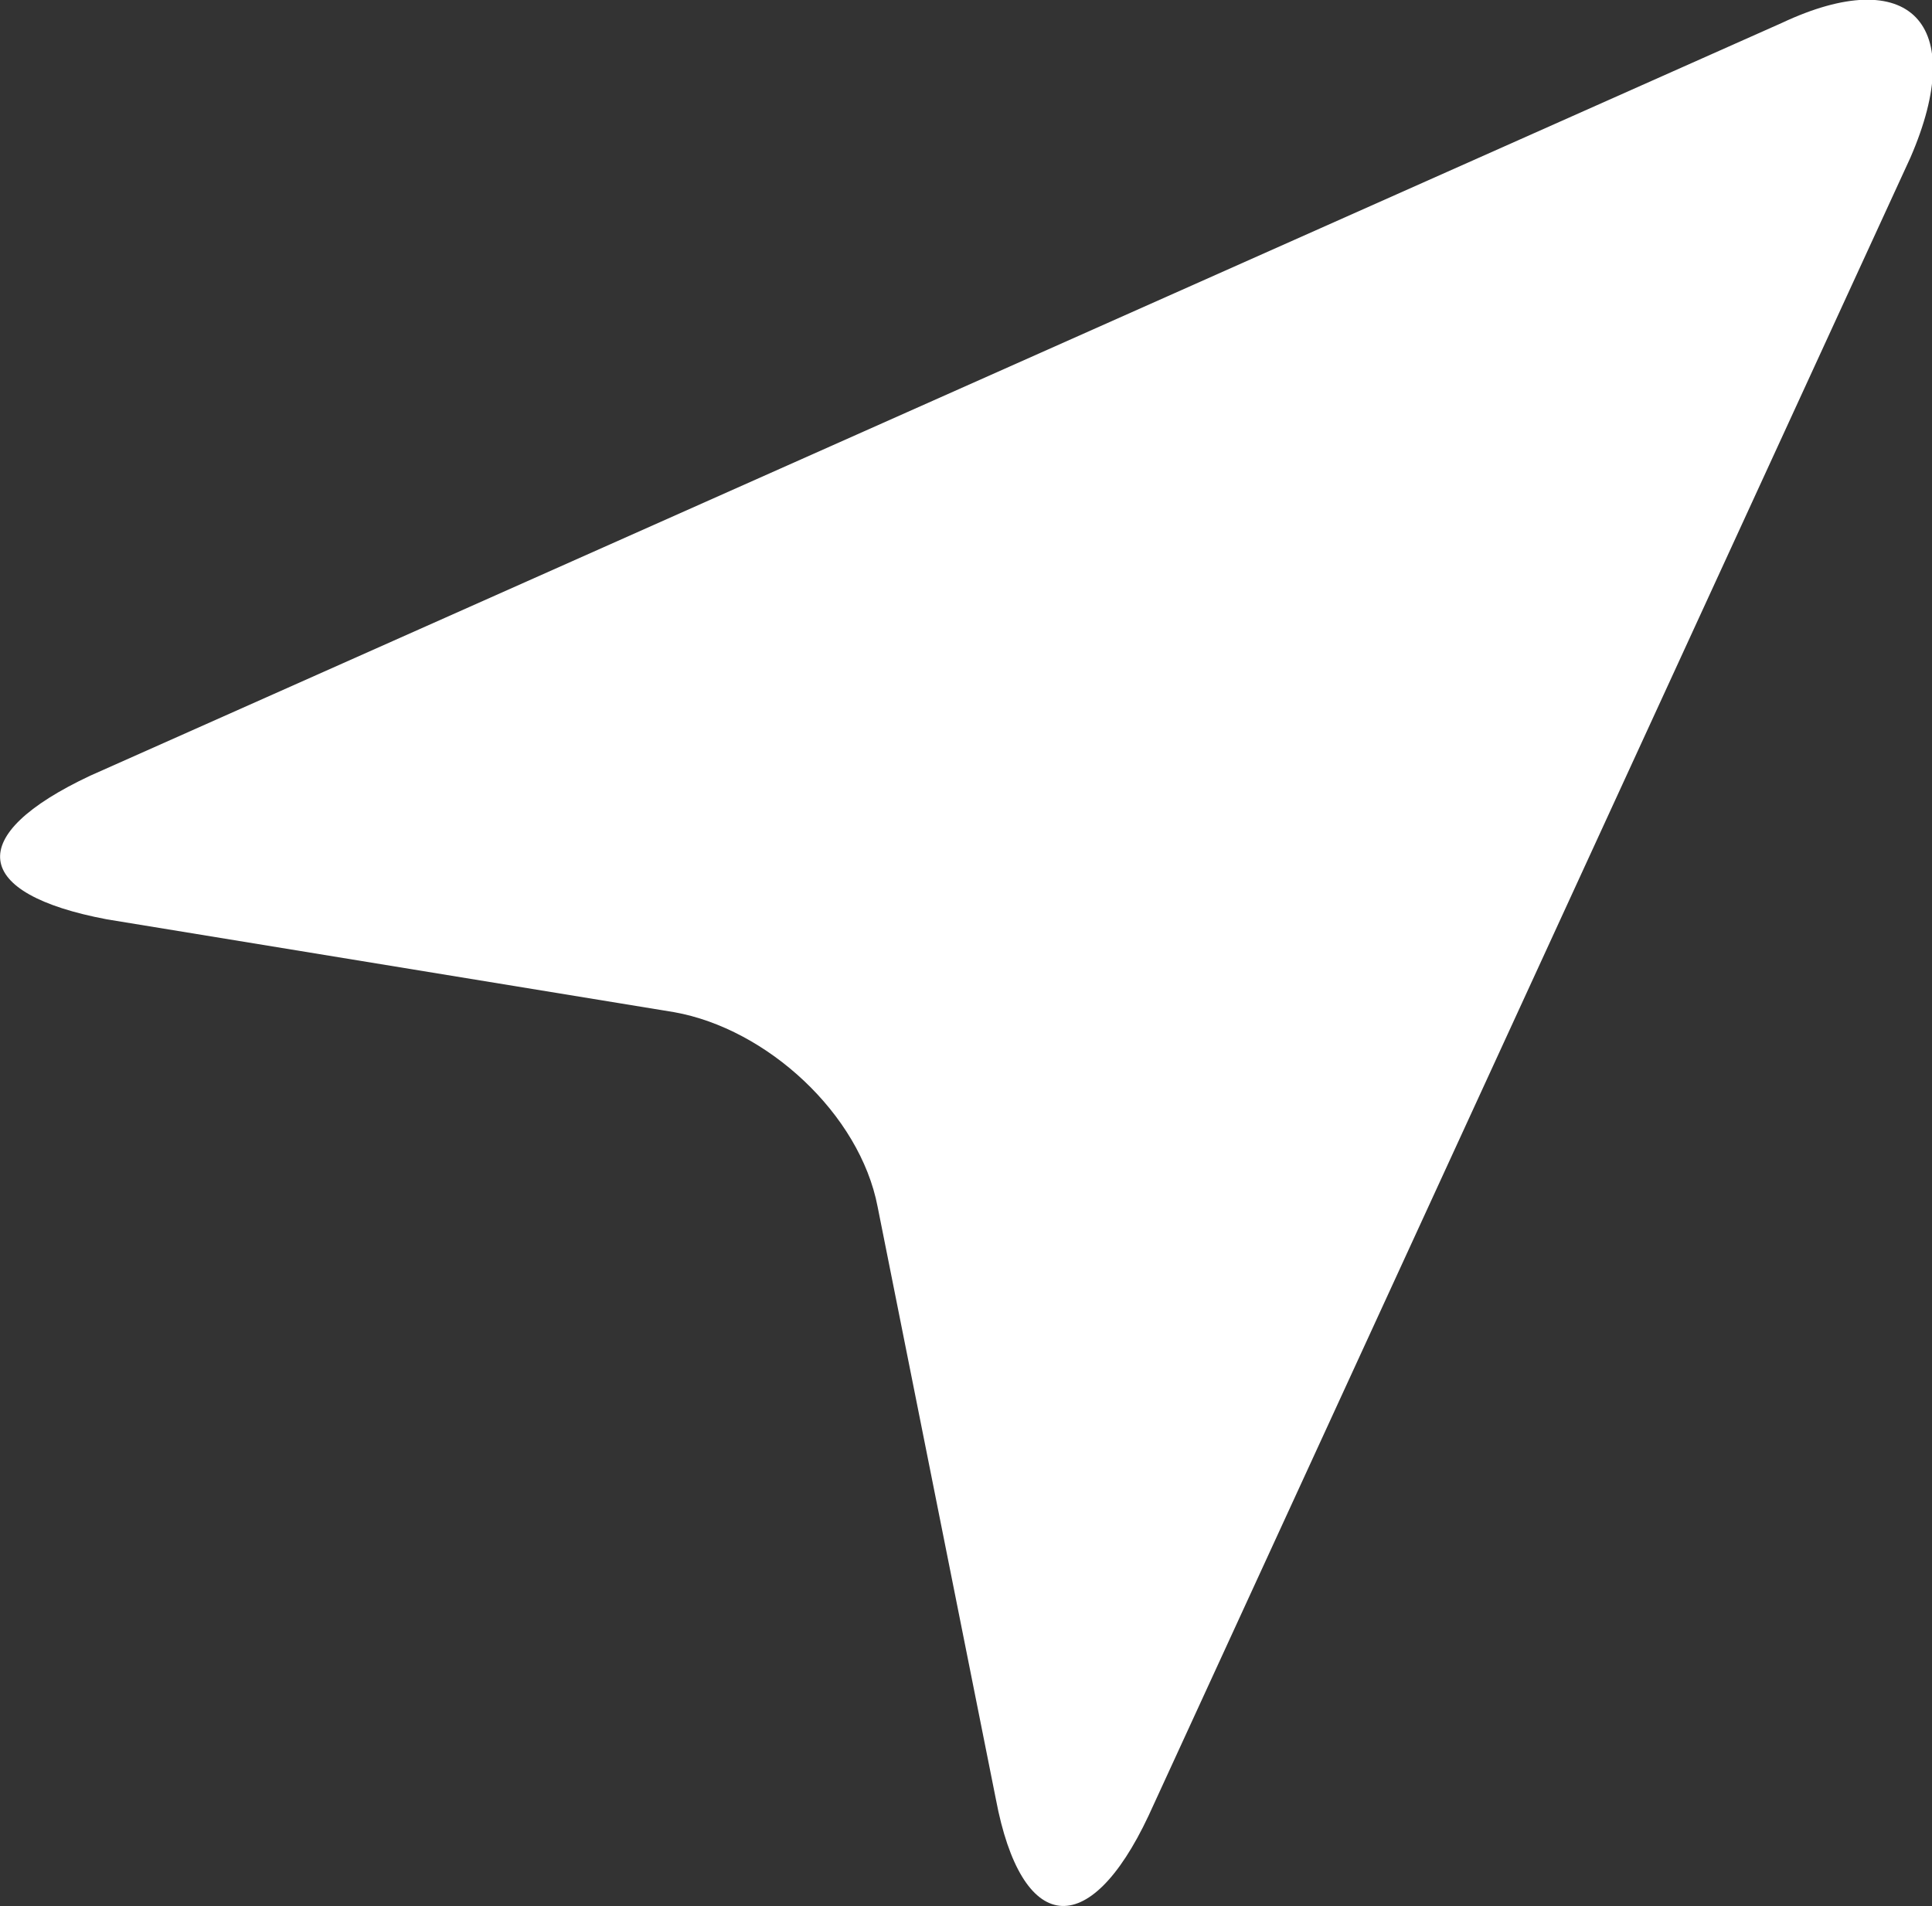
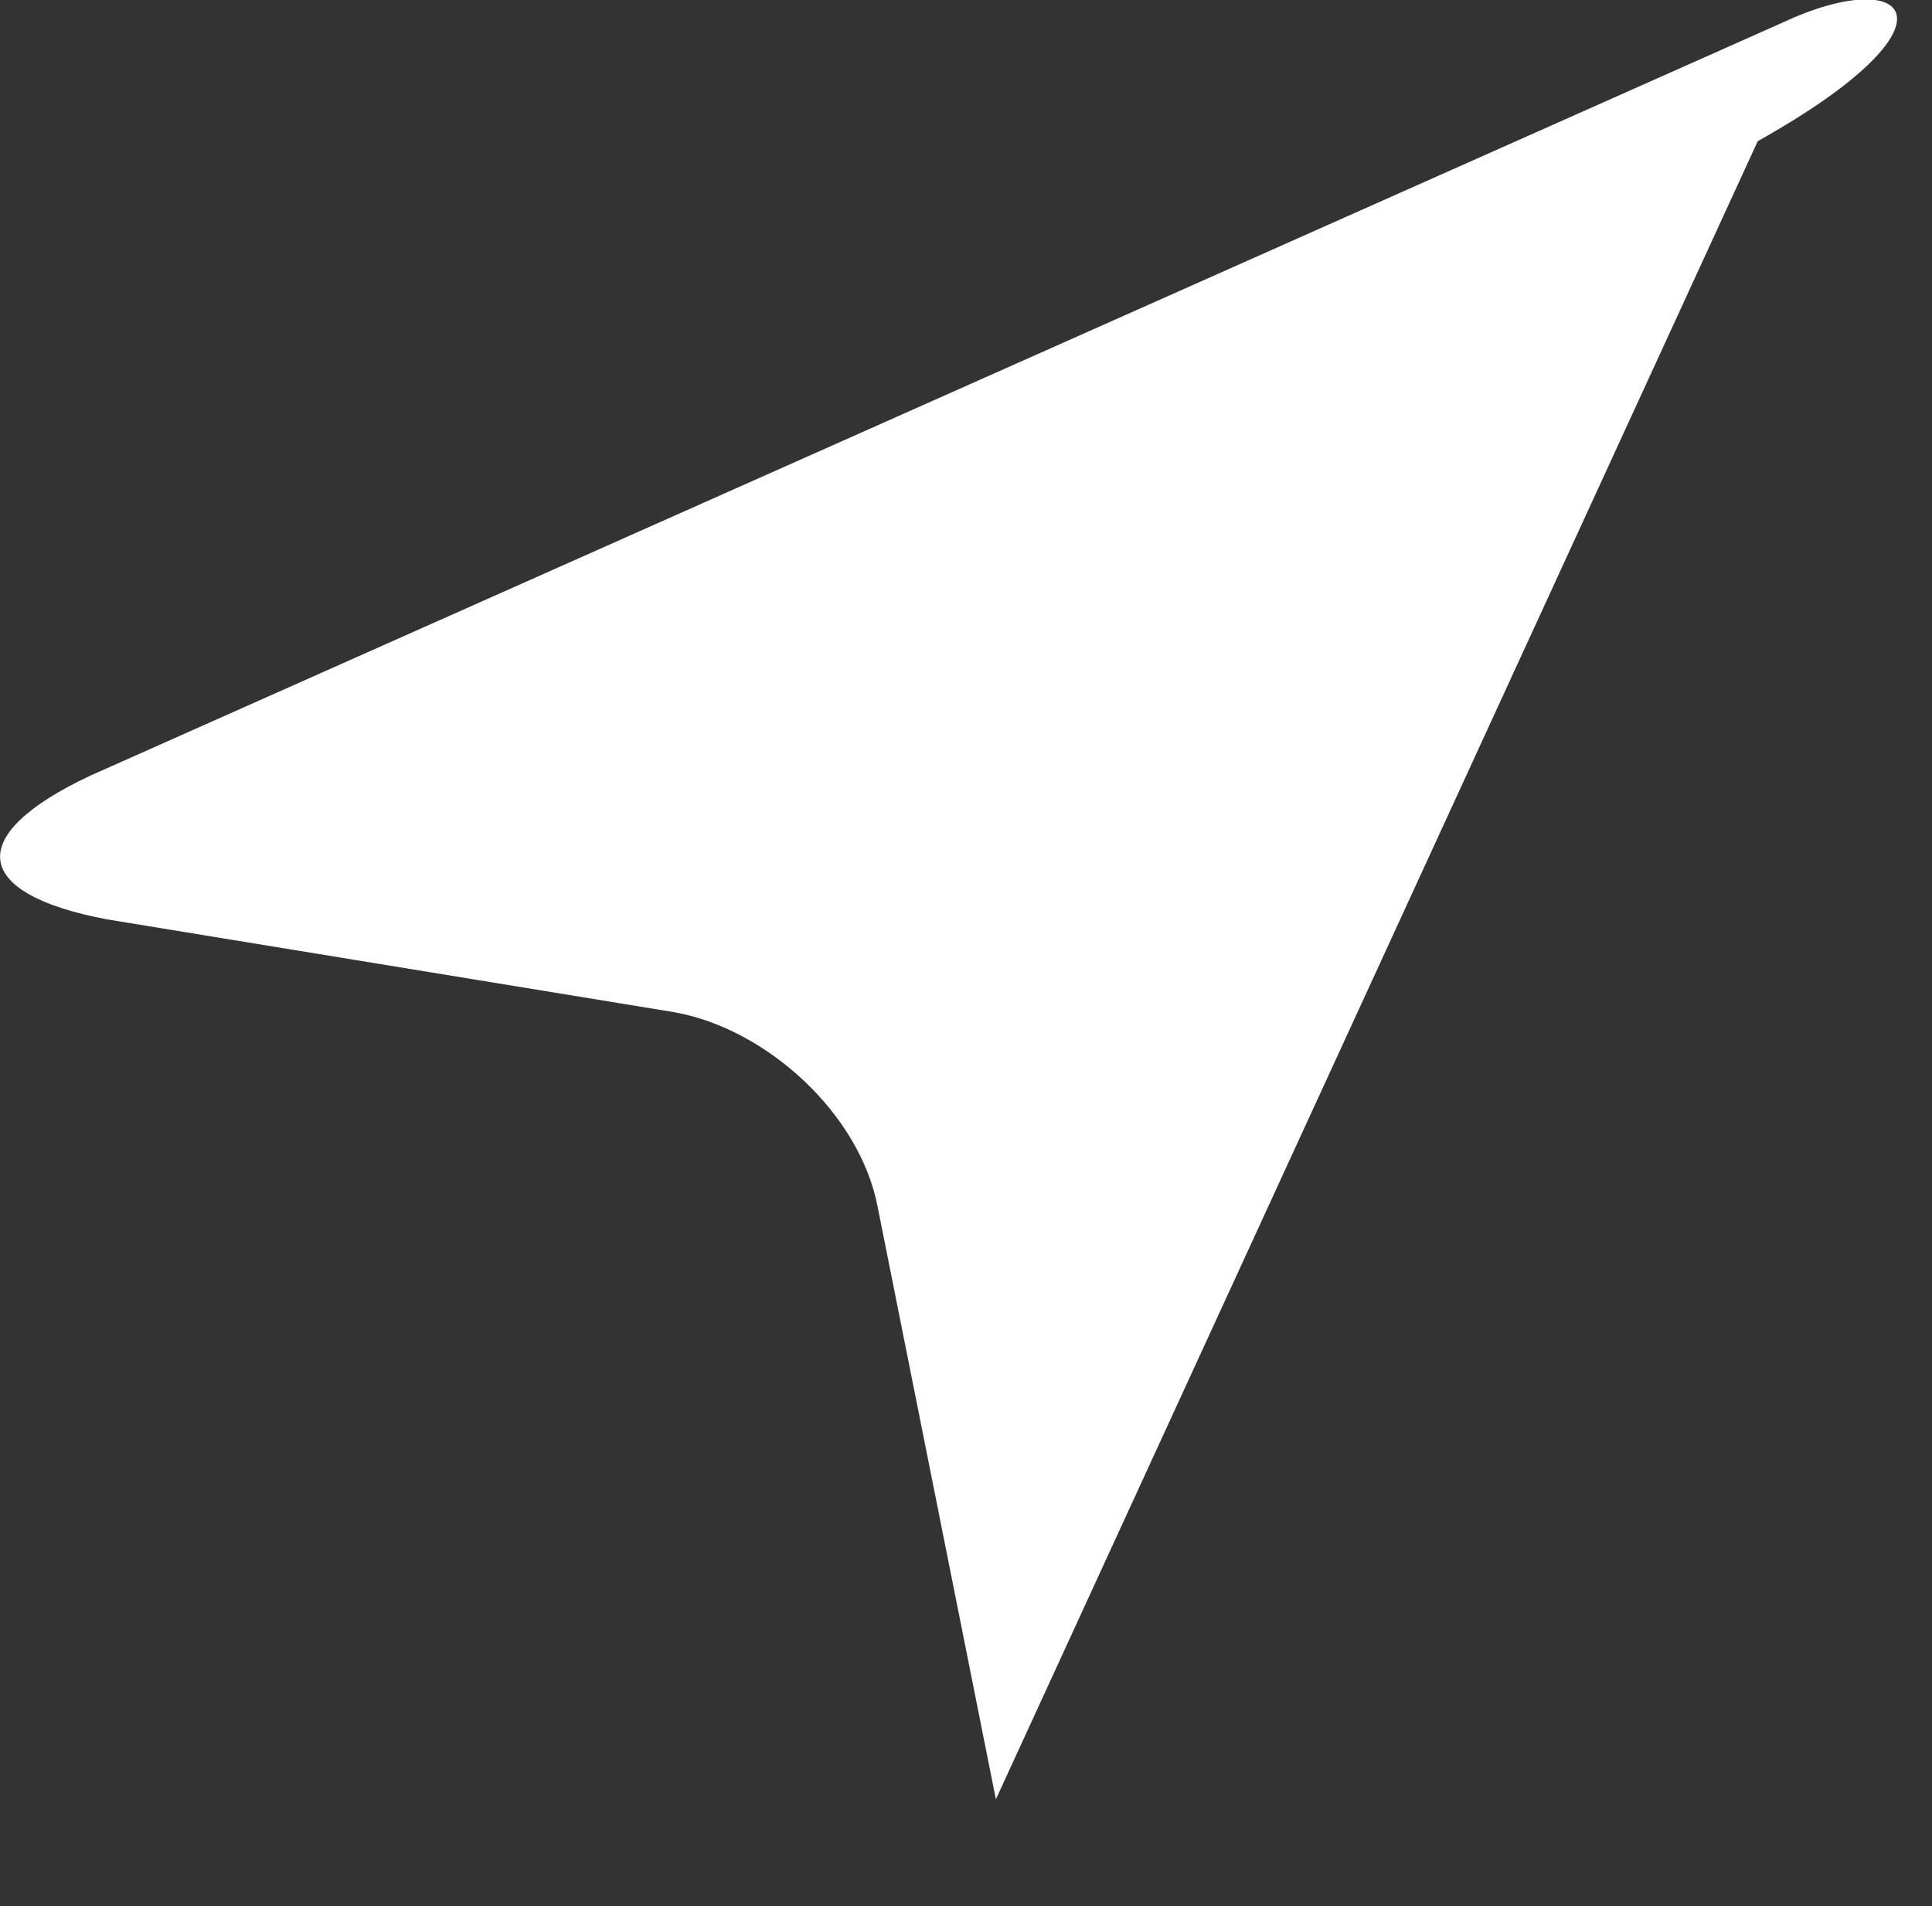
<svg xmlns="http://www.w3.org/2000/svg" version="1.1" x="0px" y="0px" width="151.9px" height="149.9px" viewBox="0 0 151.9 149.9" style="enable-background:new 0 0 151.9 149.9;" xml:space="preserve">
  <rect x="0" y="0" width="151.9" height="149.9" fill="#333333" stroke="none" />
  <style type="text/css">
	.st0{fill-rule:evenodd;clip-rule:evenodd;fill:#FFFFFF;}
</style>
  <defs>
</defs>
  <g>
-     <path class="st0" d="M140.1,1.8L7.1,61c-10,4.7-9.3,9.3,1.3,11.3L53,79.6c7.3,1.3,14.6,8,16,15.3l9.3,46.6c2,10.6,7.3,11.3,12,1.3   l59.9-130.4C154.8,1.8,150.1-2.9,140.1,1.8L140.1,1.8L140.1,1.8z" />
+     <path class="st0" d="M140.1,1.8L7.1,61c-10,4.7-9.3,9.3,1.3,11.3L53,79.6c7.3,1.3,14.6,8,16,15.3l9.3,46.6l59.9-130.4C154.8,1.8,150.1-2.9,140.1,1.8L140.1,1.8L140.1,1.8z" />
  </g>
</svg>